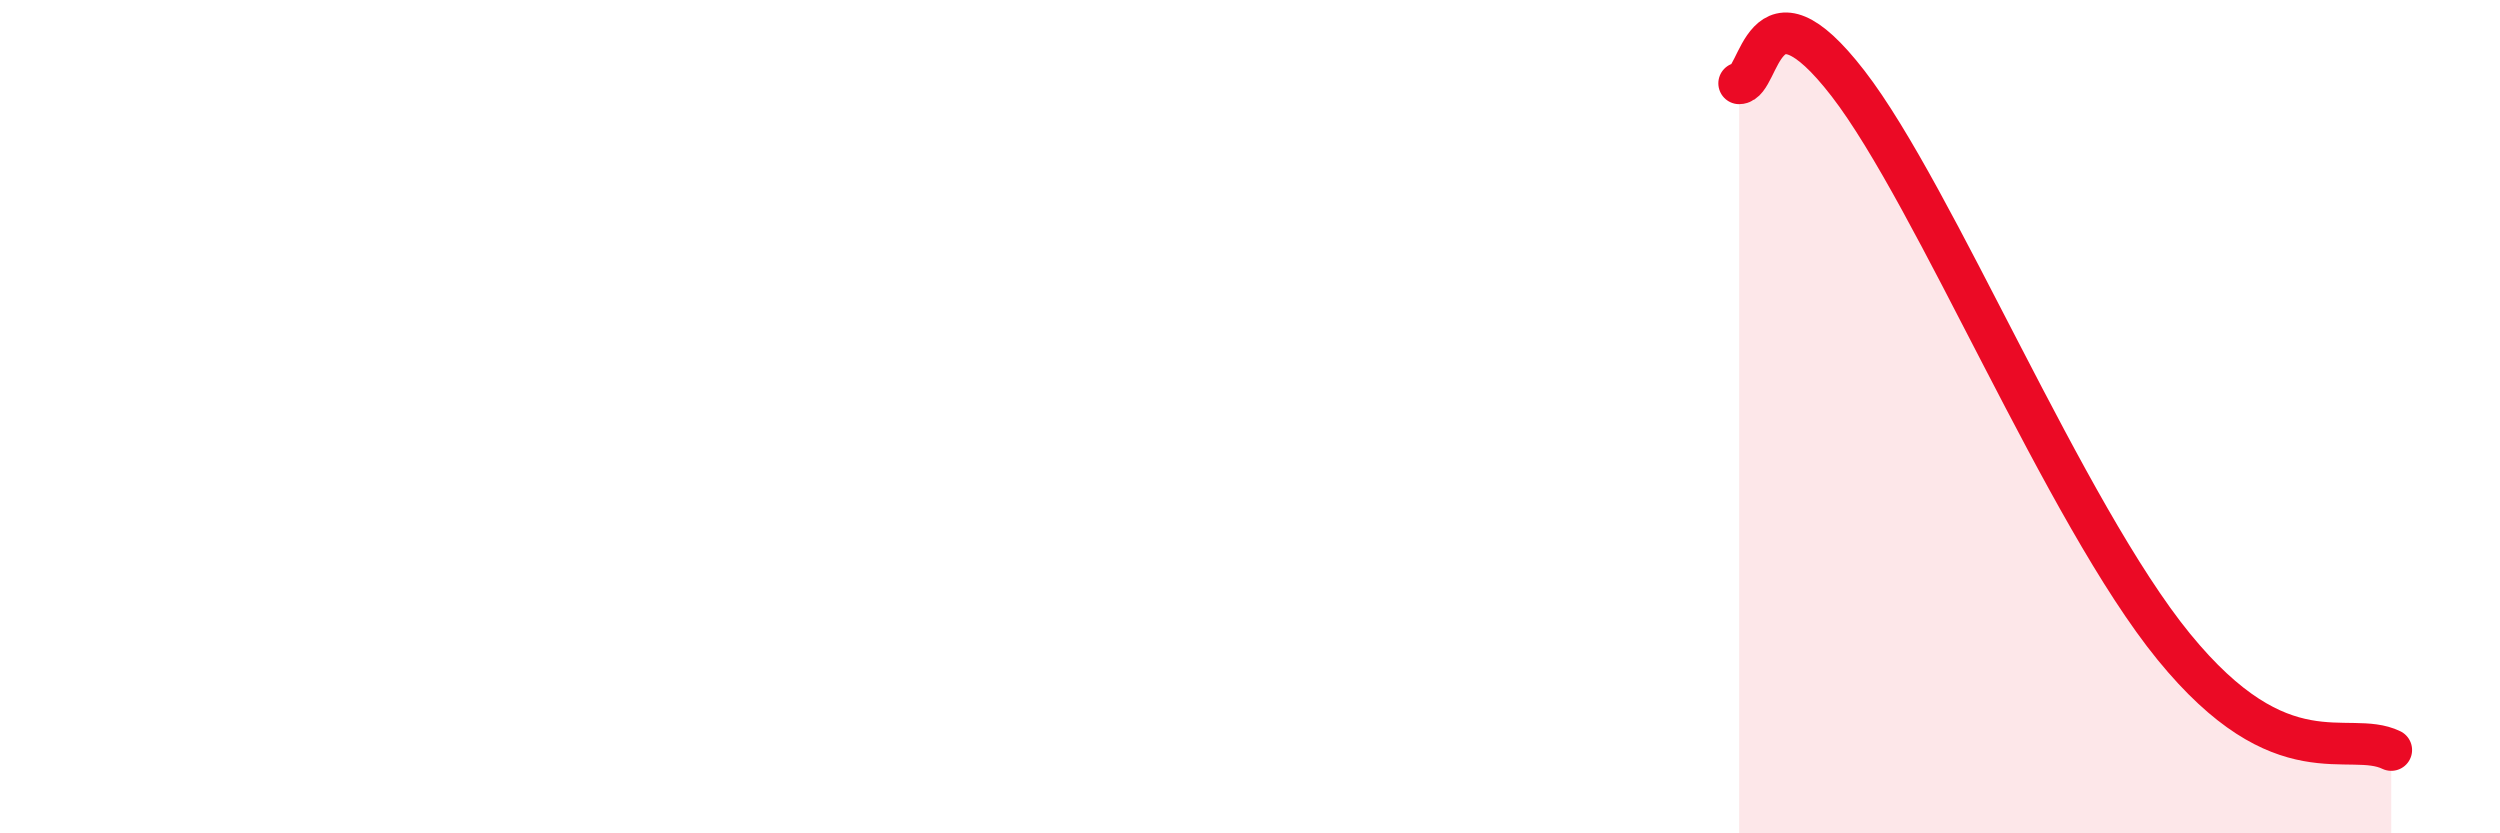
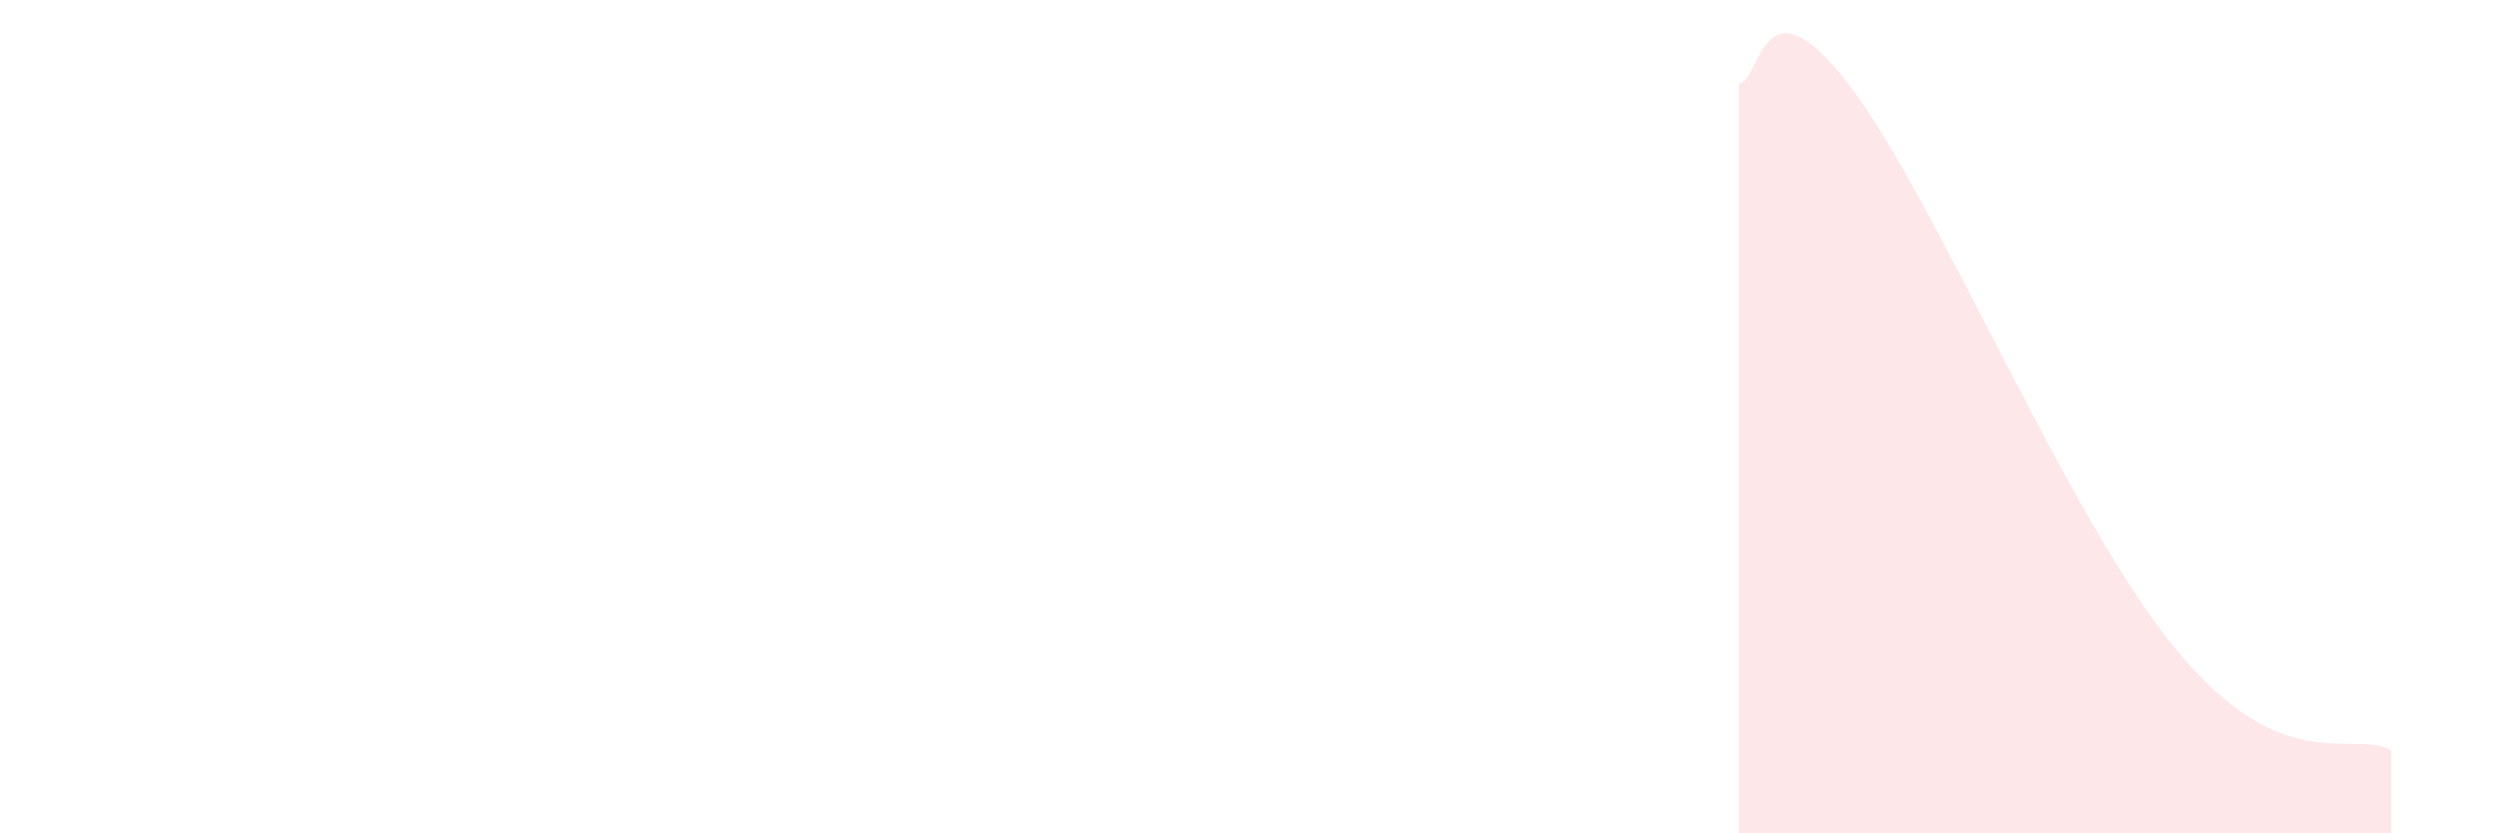
<svg xmlns="http://www.w3.org/2000/svg" width="60" height="20" viewBox="0 0 60 20">
  <path d="M 41.74,2 C 42.26,2 42.26,-0.7 44.35,2 C 46.44,4.7 49.56,12.32 52.17,15.52 C 54.78,18.72 56.35,17.5 57.39,18L57.39 20L41.74 20Z" fill="#EB0A25" opacity="0.1" stroke-linecap="round" stroke-linejoin="round" />
-   <path d="M 41.74,2 C 42.26,2 42.26,-0.7 44.35,2 C 46.44,4.7 49.56,12.32 52.17,15.52 C 54.78,18.72 56.35,17.5 57.39,18" stroke="#EB0A25" stroke-width="1" fill="none" stroke-linecap="round" stroke-linejoin="round" />
</svg>